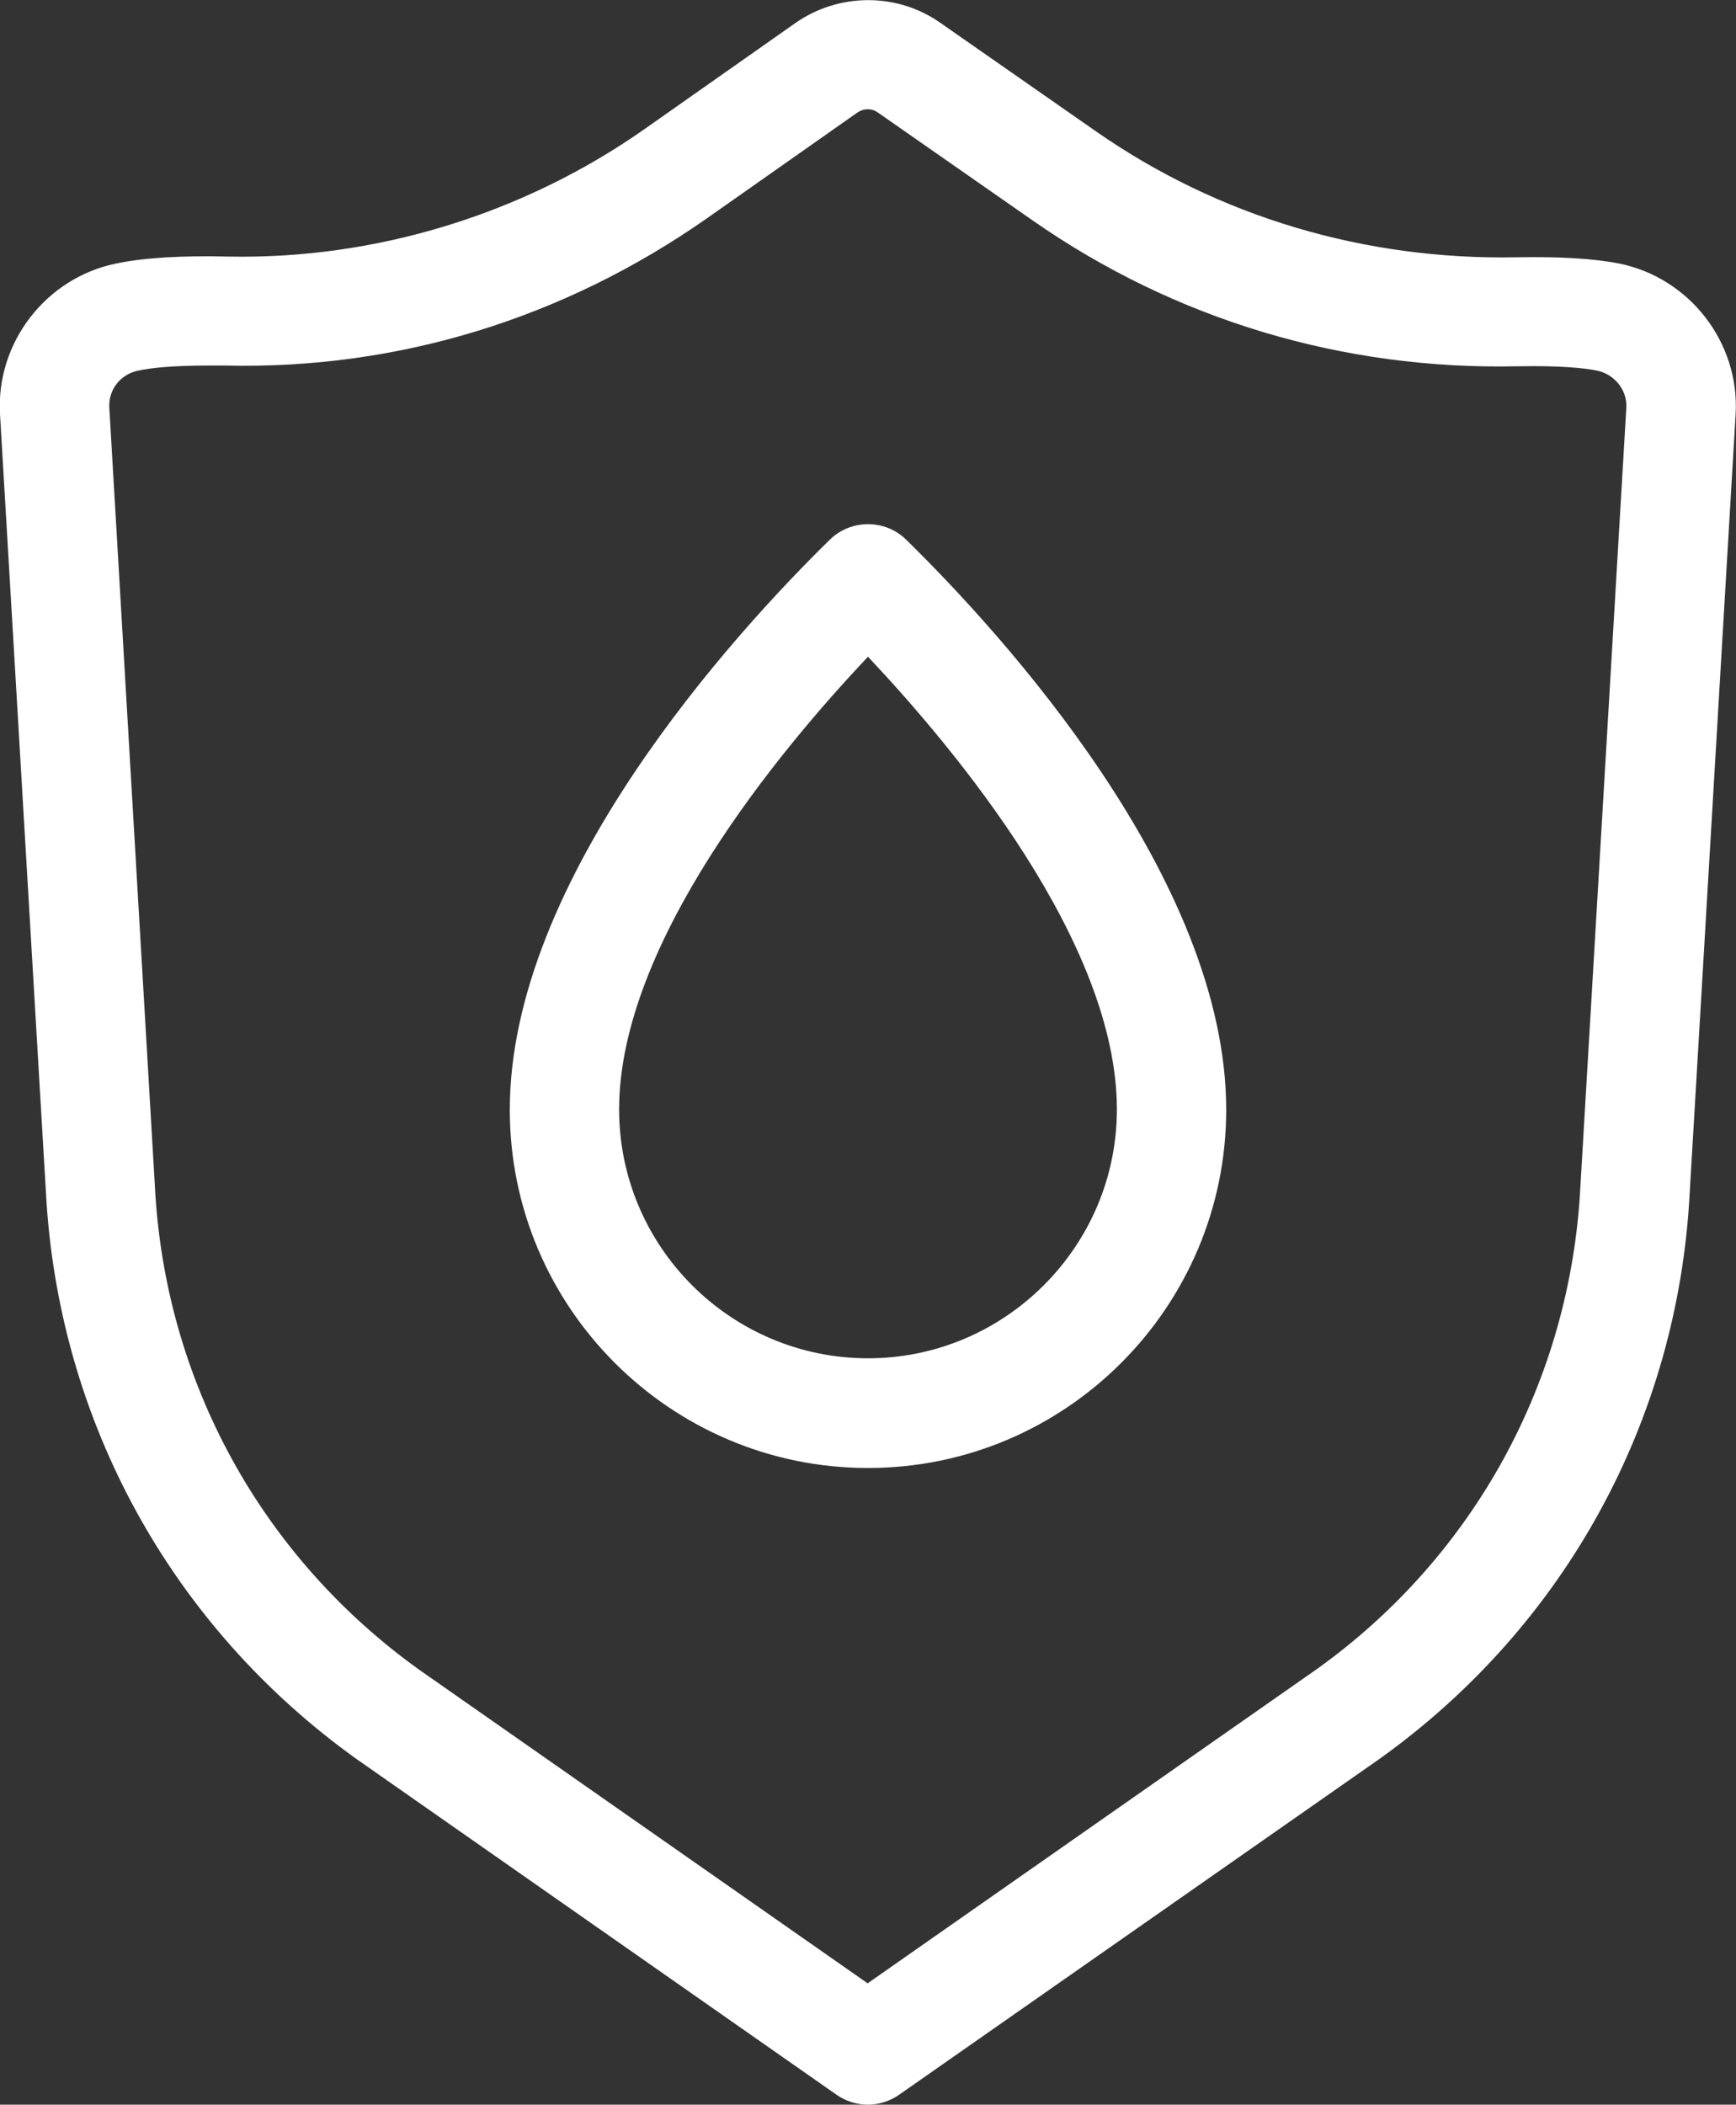
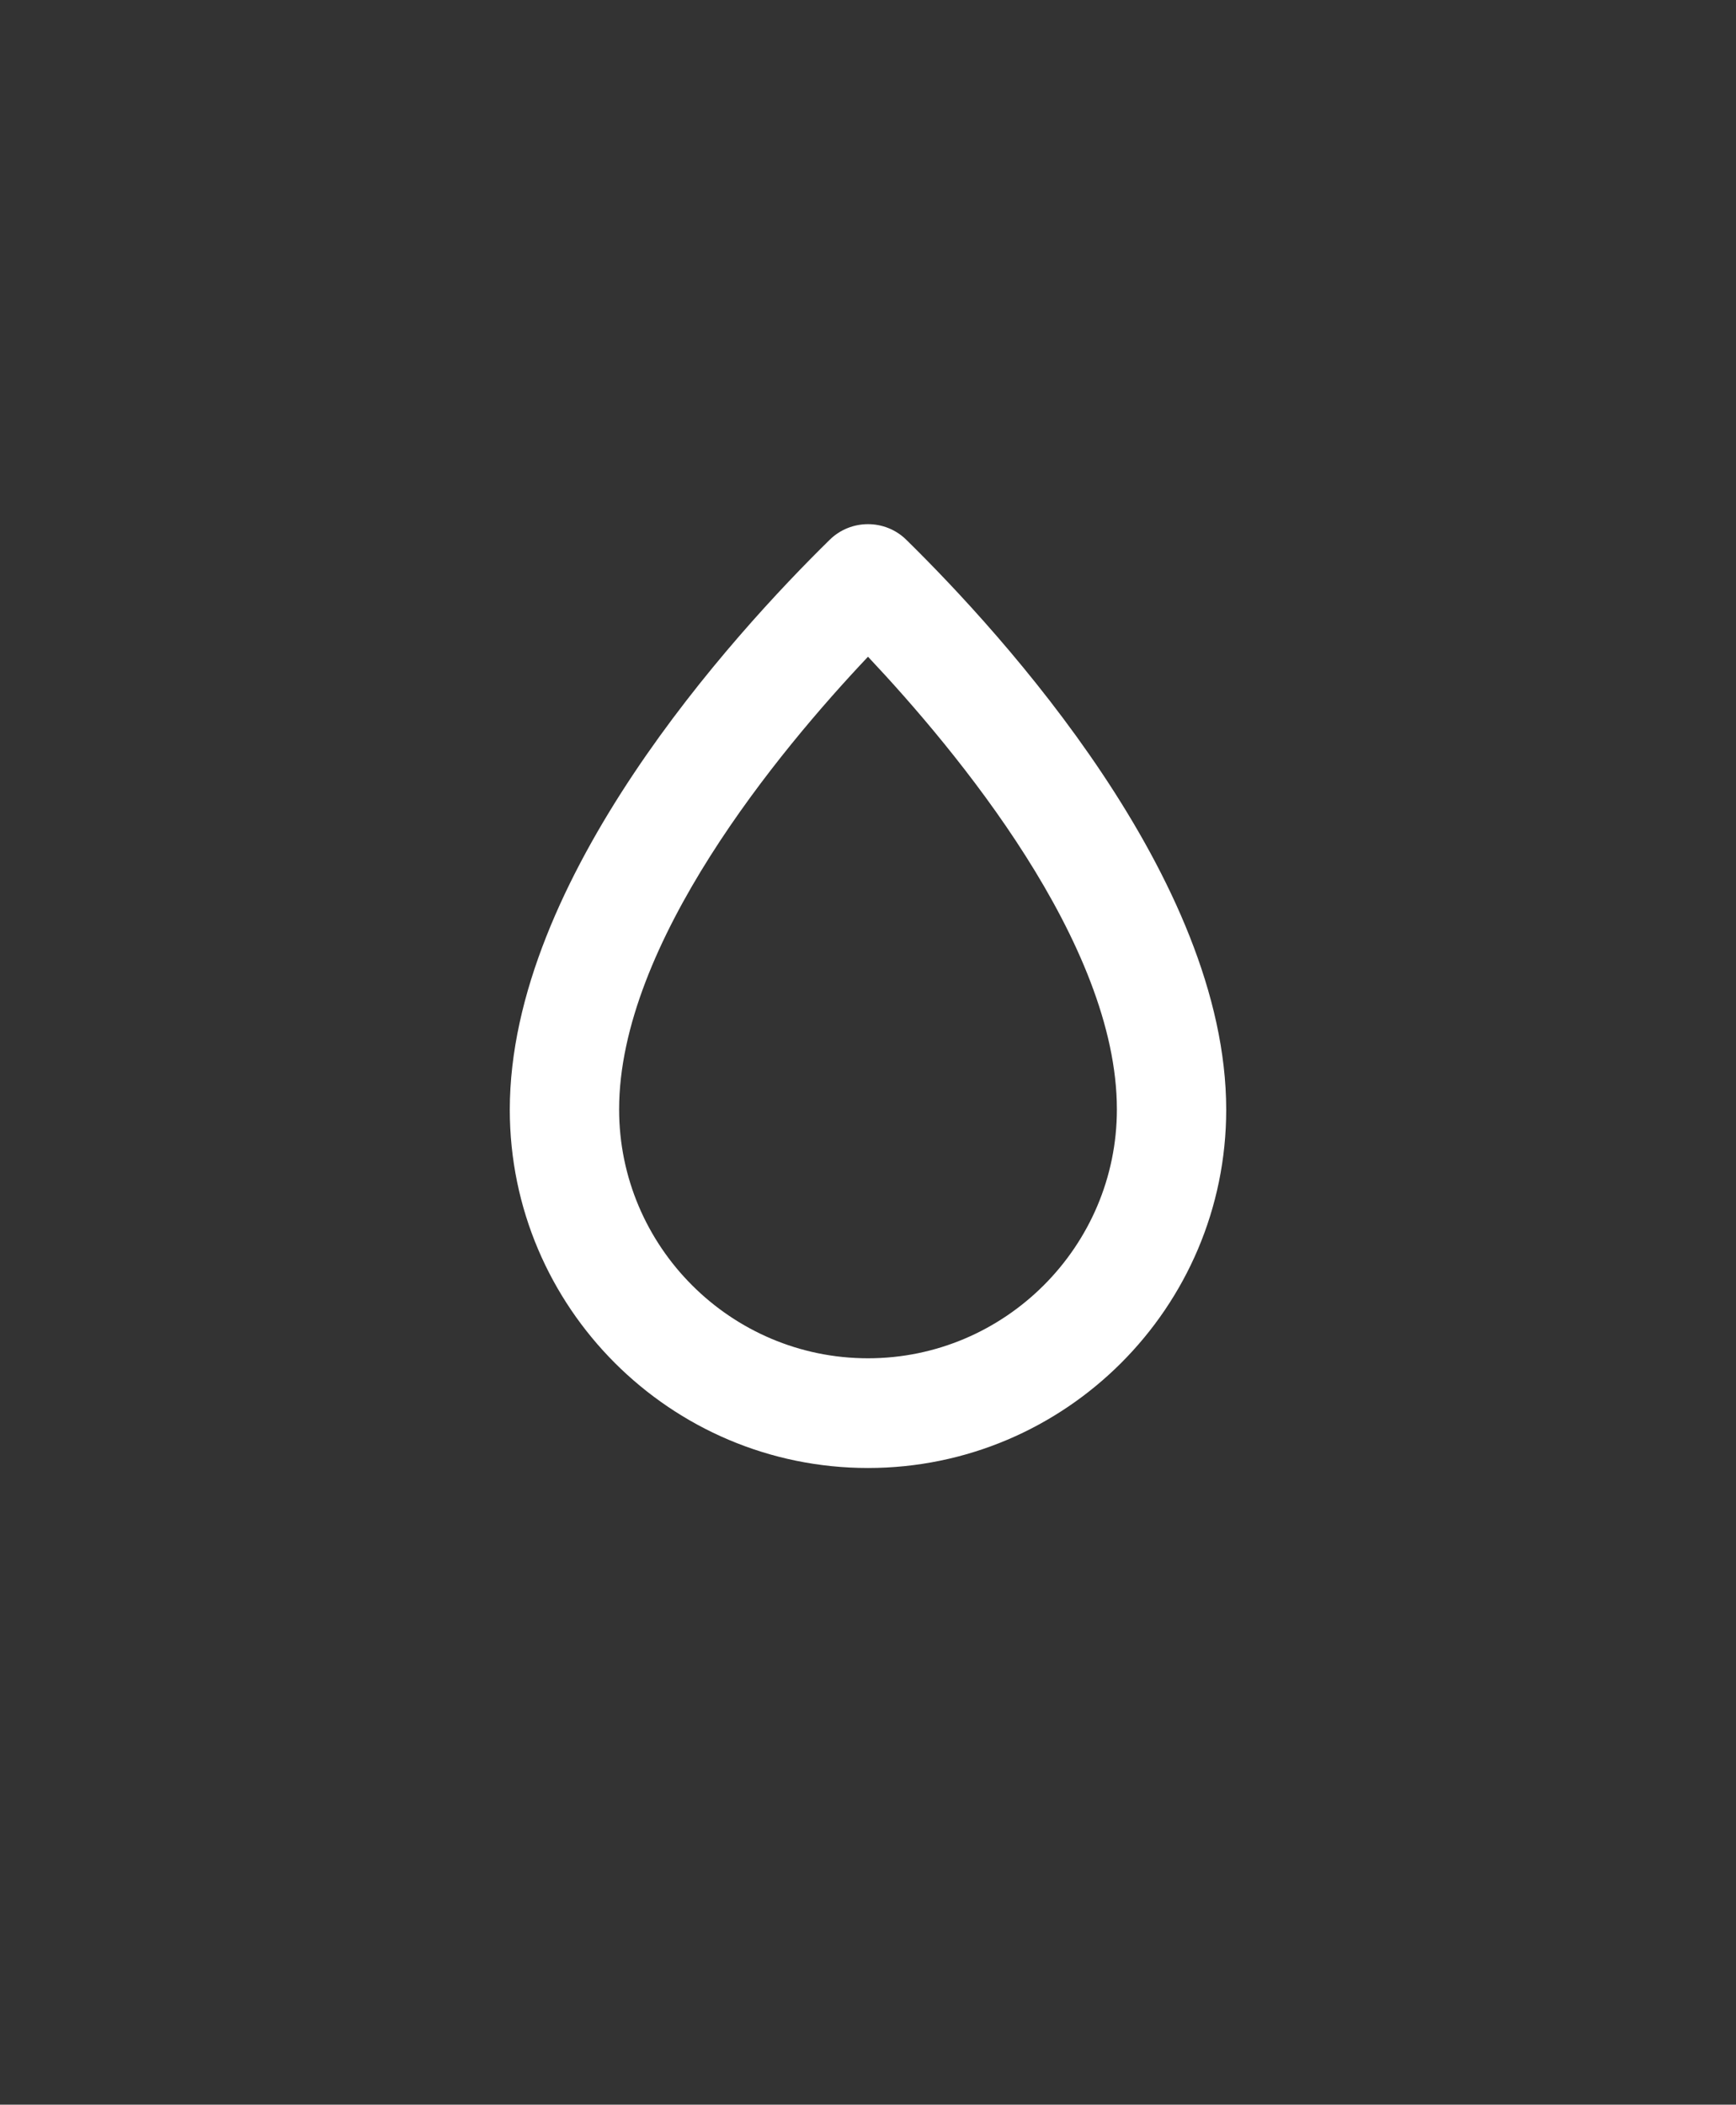
<svg xmlns="http://www.w3.org/2000/svg" id="Layer_2" data-name="Layer 2" viewBox="0 0 47.64 57.75">
  <rect x="0" y="0" width="47.64" height="57.75" fill="#333333" stroke="none" />
  <defs>
    <style>      .cls-1 {        fill: #fff;      }    </style>
  </defs>
  <g id="Layer_1-2" data-name="Layer 1">
    <g>
-       <path class="cls-1" d="M23.82,57.75c-.3,0-.6-.09-.86-.27l-13.17-9.21c-5.1-3.65-8.2-9.31-8.53-15.56L0,11.36c-.11-1.97,1.27-3.74,3.19-4.13,.77-.16,1.78-.22,3.08-.19,4.03,.08,8.09-1.16,11.42-3.5L21.83,.63c1.19-.83,2.79-.84,3.98,0l4.26,2.97c3.37,2.35,7.38,3.54,11.55,3.46,1.17-.02,2.09,.03,2.81,.17,0,0,0,0,0,0,1.93,.39,3.31,2.16,3.2,4.13l-1.26,21.36c-.32,6.24-3.42,11.9-8.51,15.54l-13.19,9.22c-.26,.18-.56,.27-.86,.27ZM5.71,10.03c-1.01,0-1.6,.07-1.92,.14-.49,.1-.82,.53-.79,1.02l1.25,21.35c.27,5.34,2.92,10.17,7.26,13.28l12.3,8.6,12.31-8.61c4.33-3.09,6.98-7.93,7.25-13.26l1.26-21.36c.03-.48-.32-.92-.8-1.02-.34-.07-.99-.14-2.16-.12-4.82,.11-9.43-1.28-13.33-4l-4.26-2.97c-.16-.11-.37-.11-.54,0l-4.14,2.91c-3.91,2.74-8.47,4.15-13.2,4.04-.18,0-.34,0-.5,0Z" />
      <path class="cls-1" d="M23.82,40.28c-5.42,0-9.83-4.41-9.83-9.83,0-6.33,6.14-13.05,8.78-15.64,.58-.57,1.52-.57,2.1,0,2.64,2.59,8.78,9.31,8.78,15.64,0,5.42-4.41,9.83-9.83,9.83Zm0-22.26c-2.44,2.58-6.83,7.87-6.83,12.42,0,3.77,3.07,6.83,6.83,6.83s6.83-3.07,6.83-6.83c0-4.56-4.4-9.84-6.83-12.42Z" />
    </g>
  </g>
</svg>